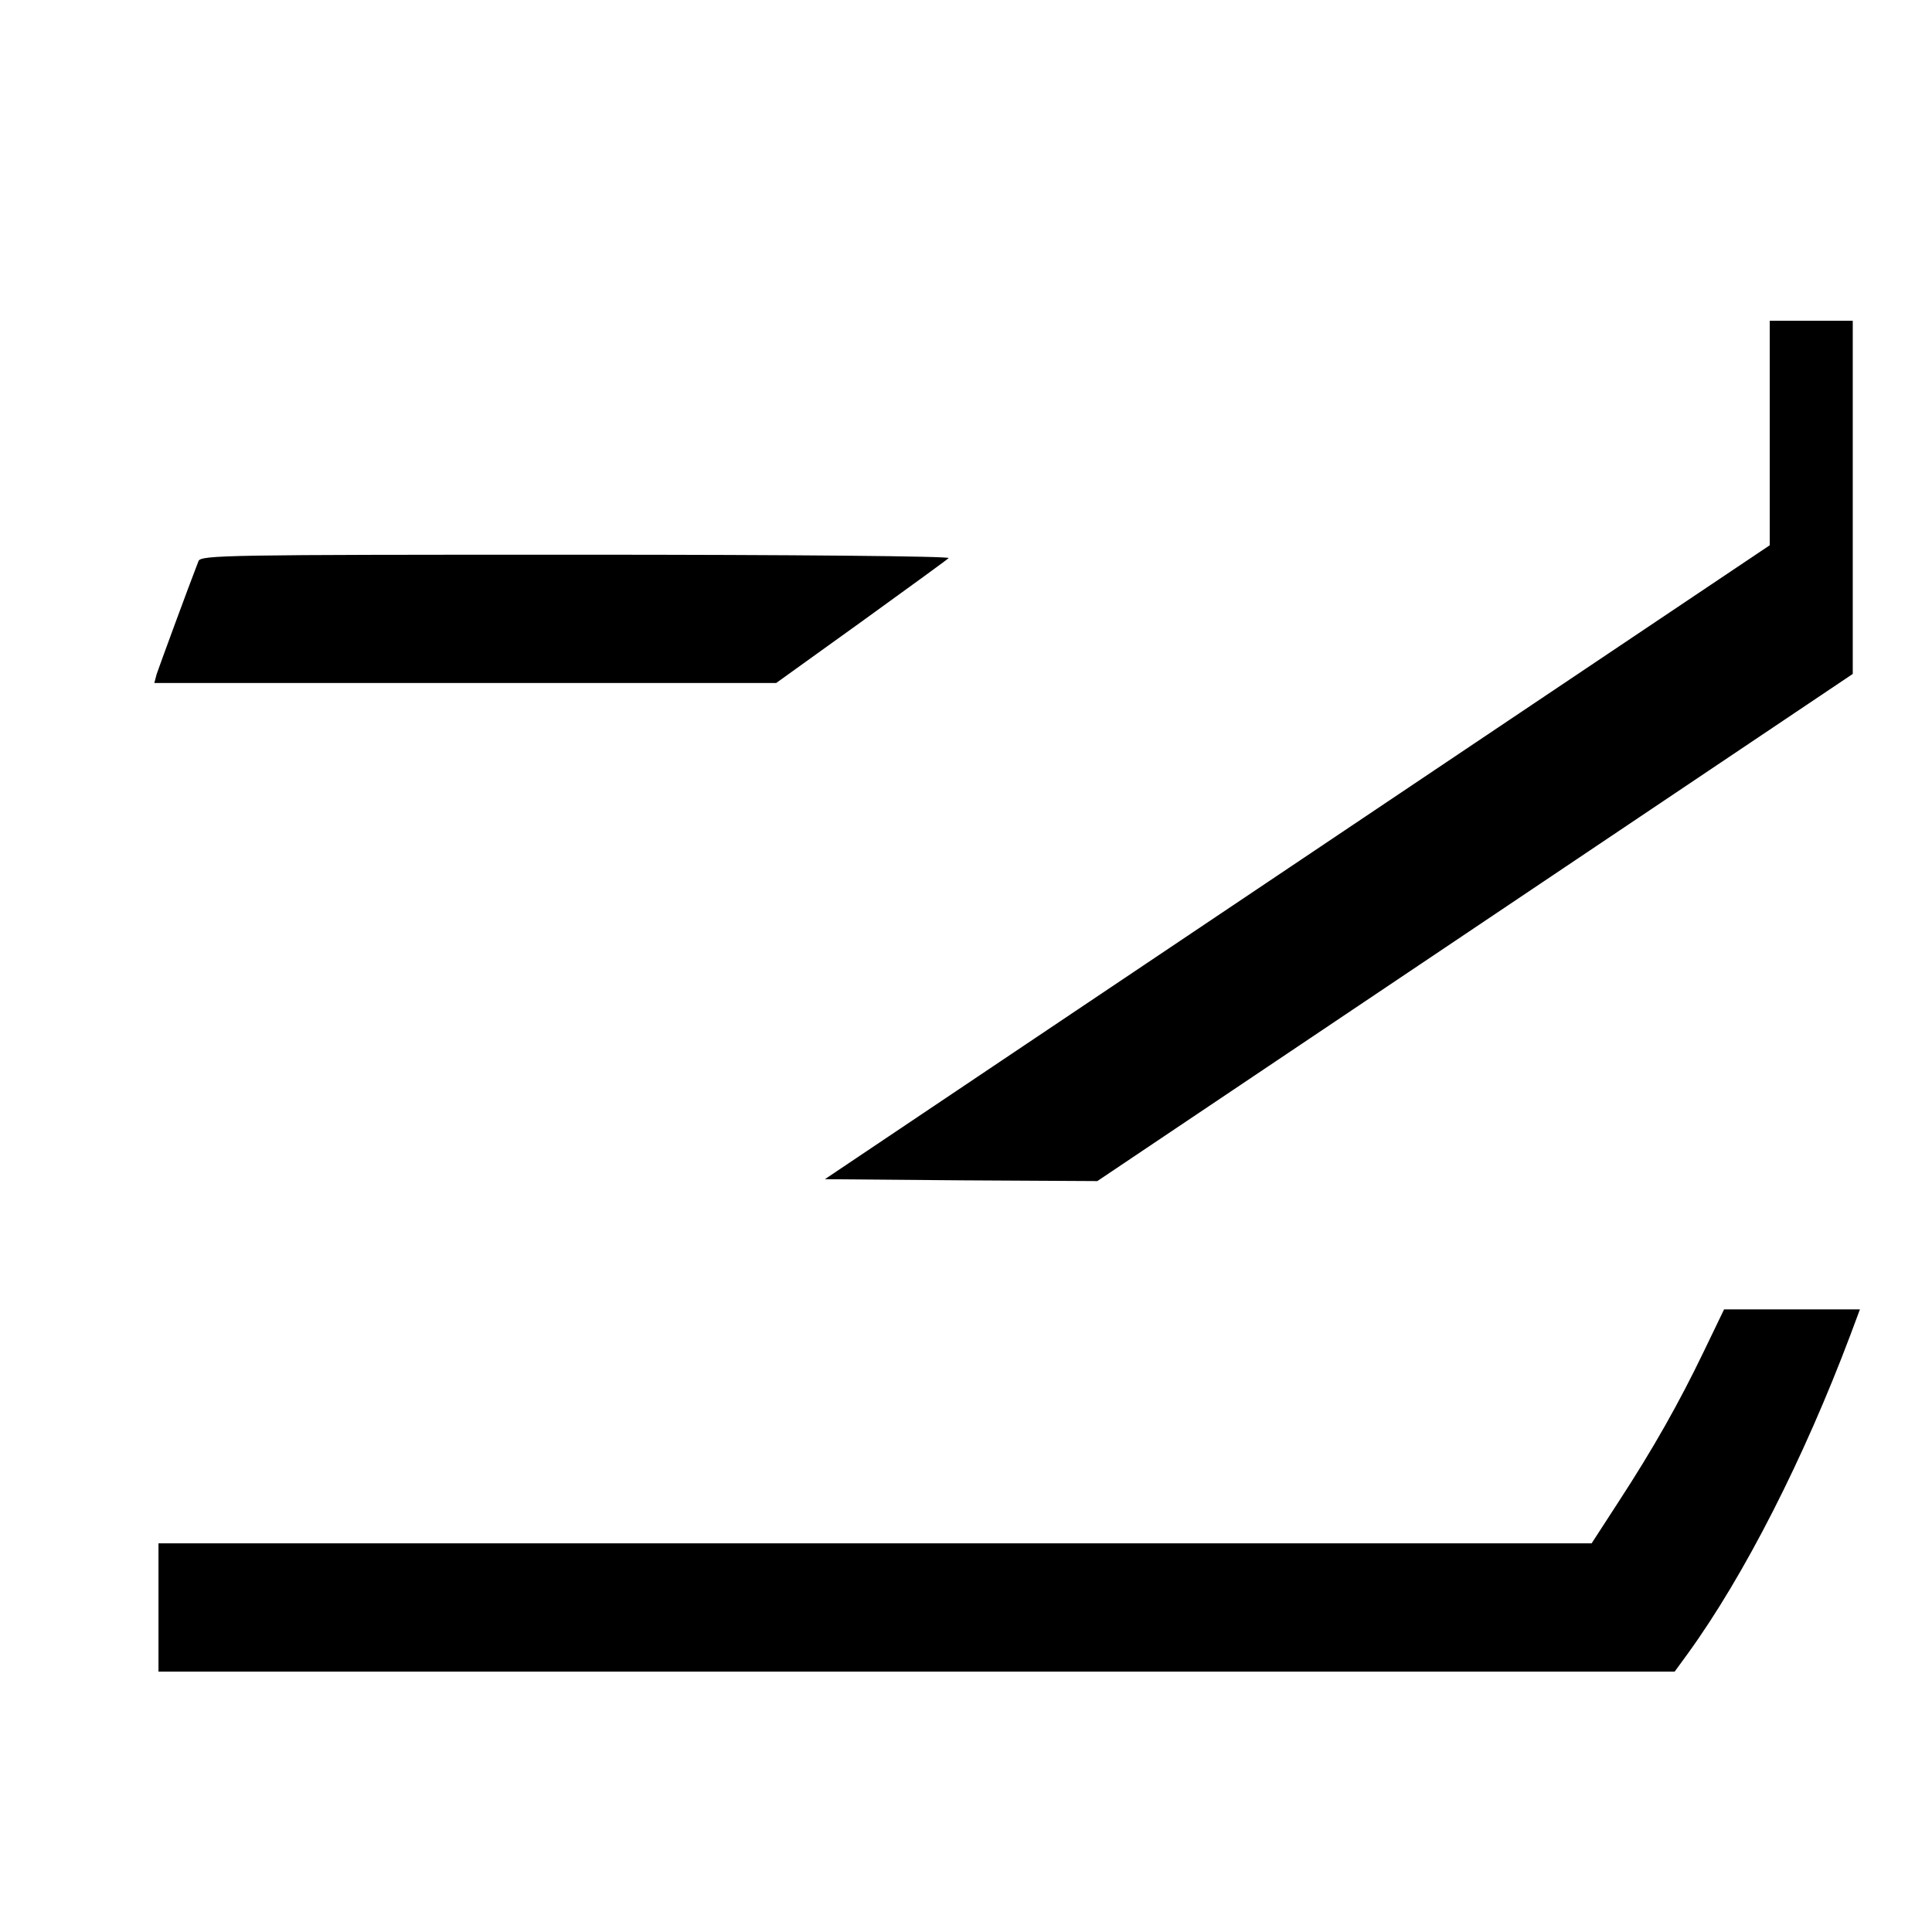
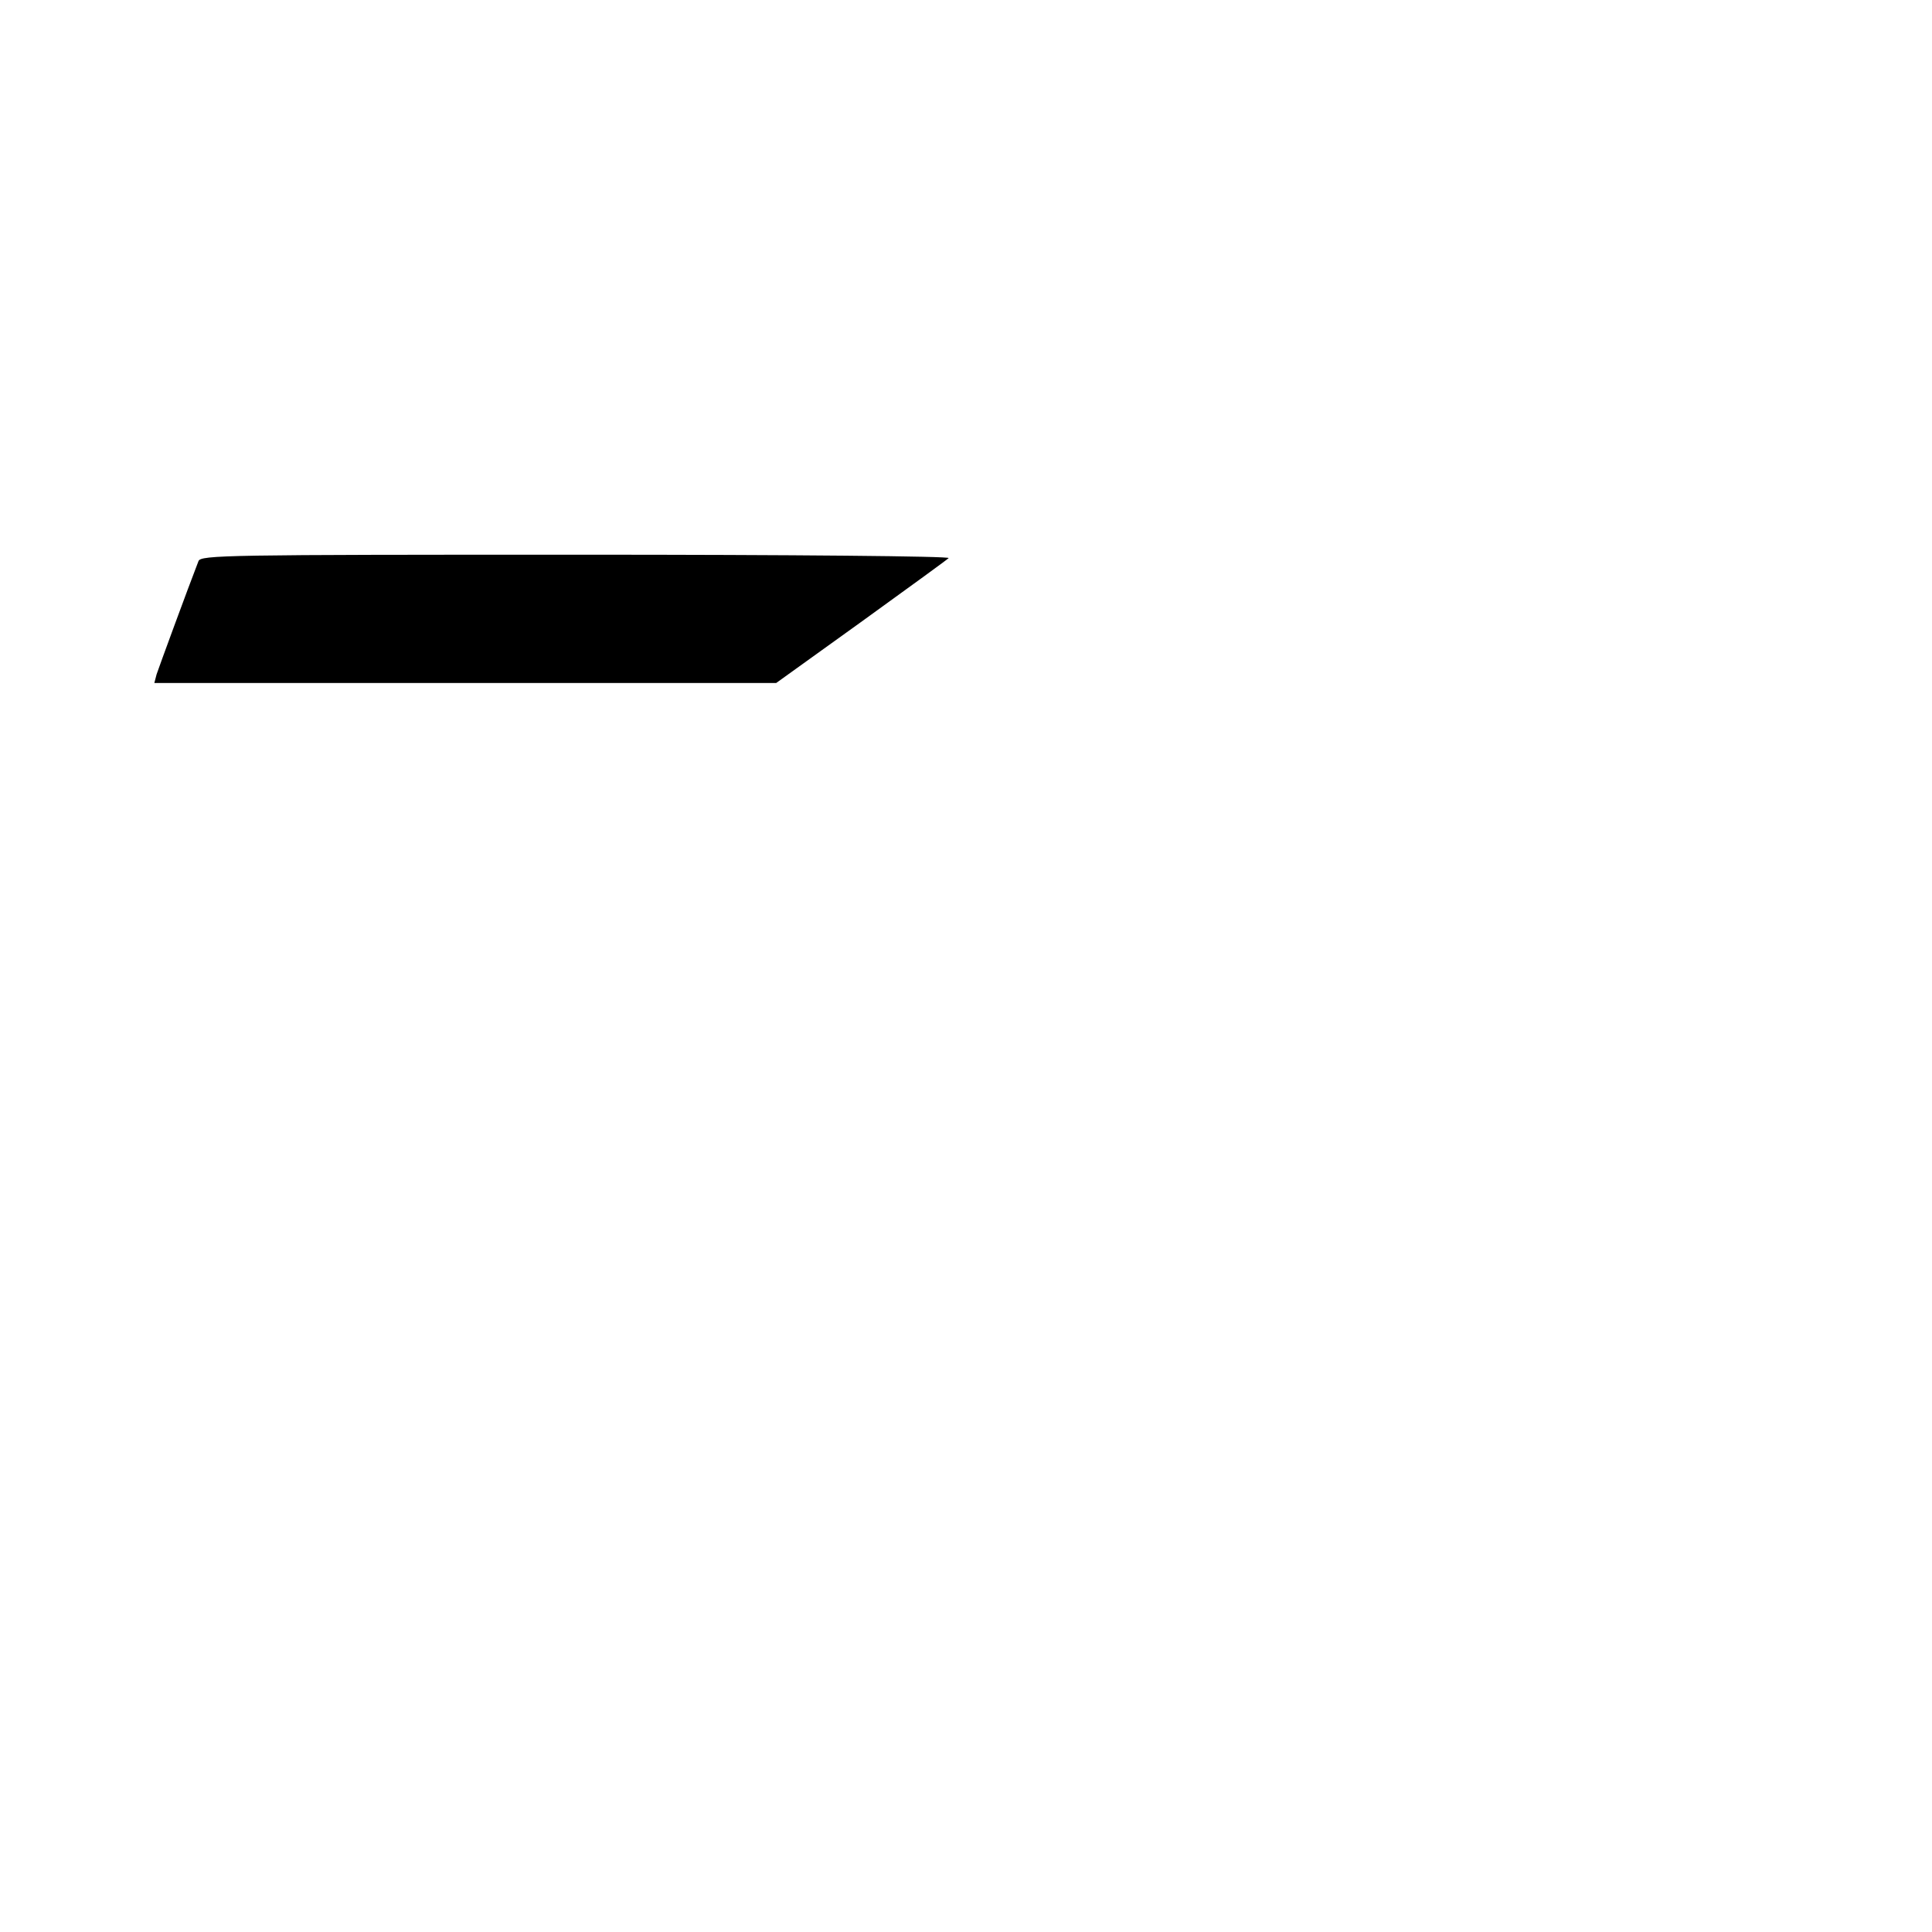
<svg xmlns="http://www.w3.org/2000/svg" version="1.0" width="512pt" height="512pt" viewBox="0 0 512 512" preserveAspectRatio="xMidYMid meet">
  <g transform="translate(0,512) scale(0.1,-0.1)" fill="#000000" stroke="none">
-     <path d="M4690 3973 l0 -298 -805 -540 c-443 -297 -1006 -675 -1252 -840 l-447 -300 361 -3 361 -2 1001 672 1001 672 0 468 0 468 -110 0 -110 0 0 -297z" />
    <path d="M526 3633 c-28 -72 -105 -282 -111 -300 l-6 -23 824 0 824 0 224 161 c123 89 228 165 233 170 6 5 -406 9 -986 9 -929 0 -996 -1 -1002 -17z" />
-     <path d="M4515 1538 c-65 -135 -133 -256 -227 -400 l-70 -108 -1899 0 -1899 0 0 -170 0 -170 2009 0 2009 0 35 48 c150 207 308 518 431 845 l25 67 -180 0 -180 0 -54 -112z" />
  </g>
</svg>